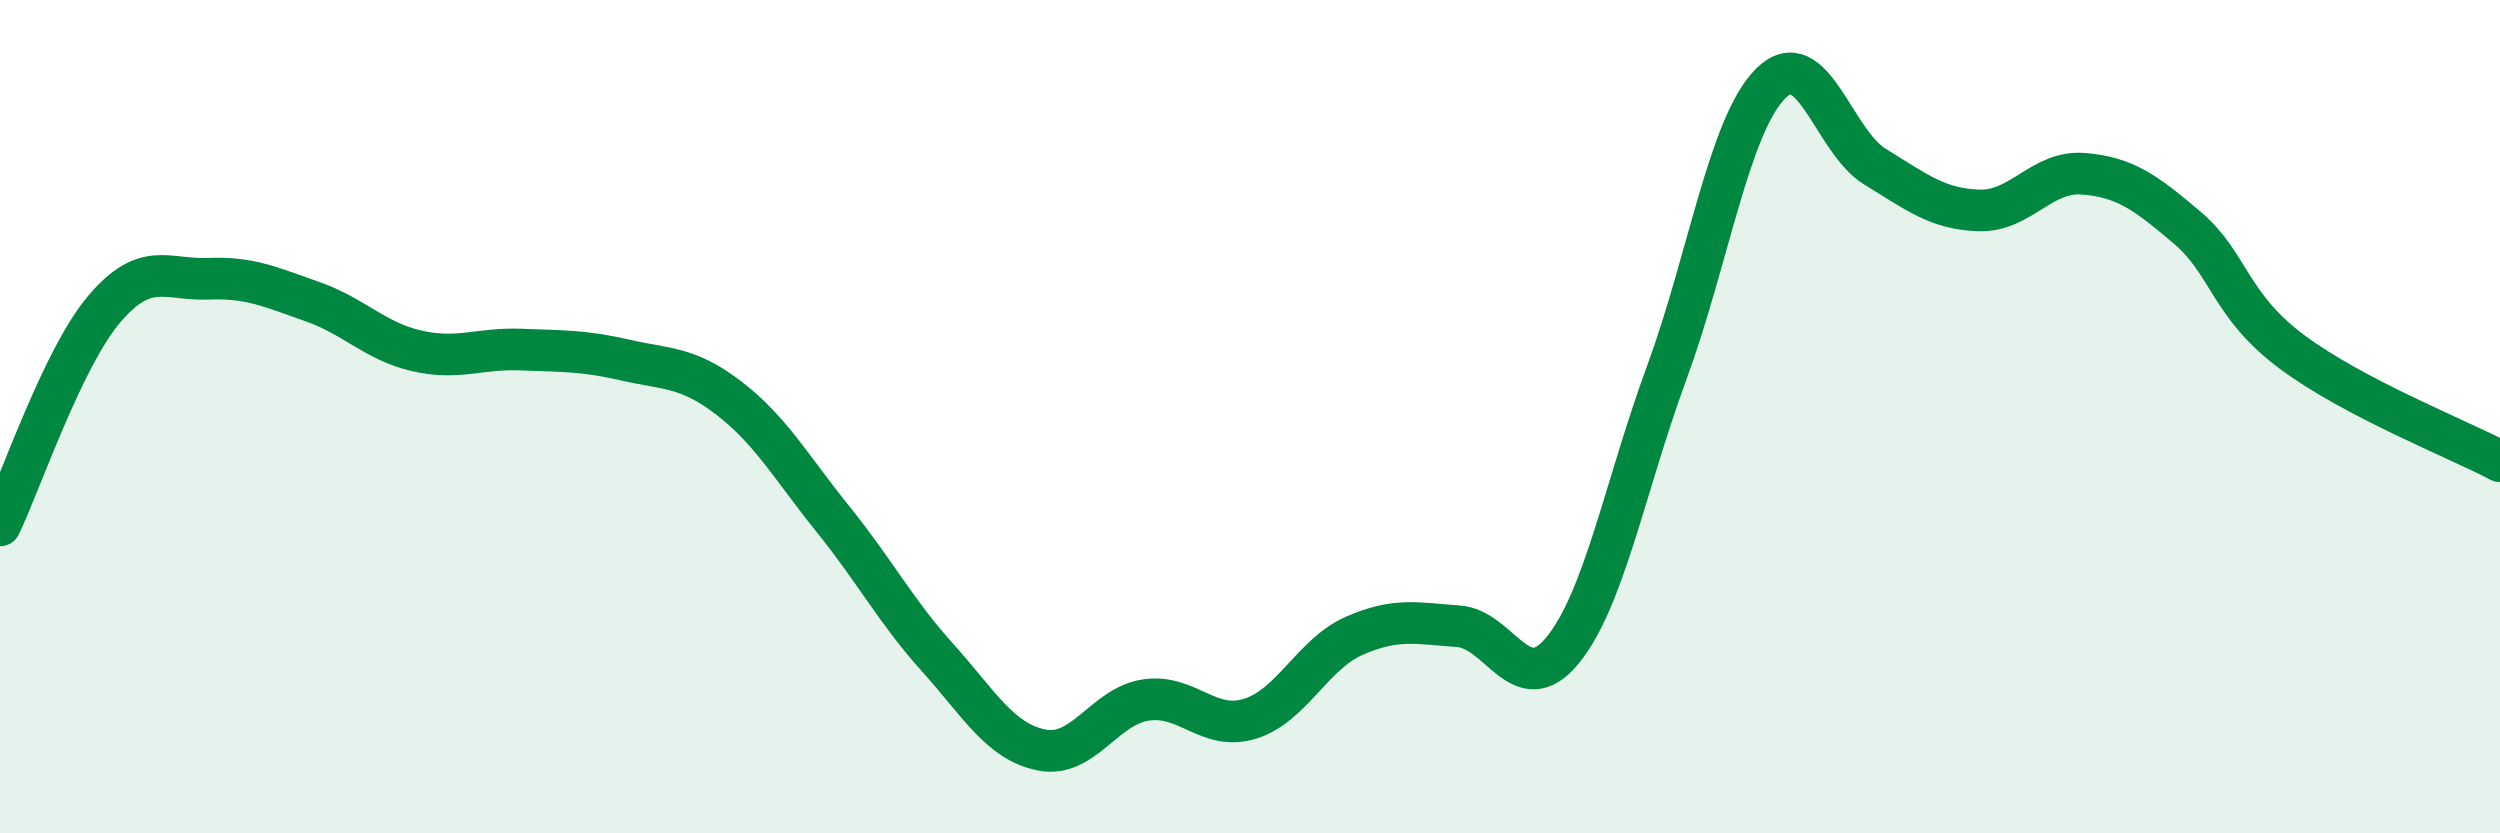
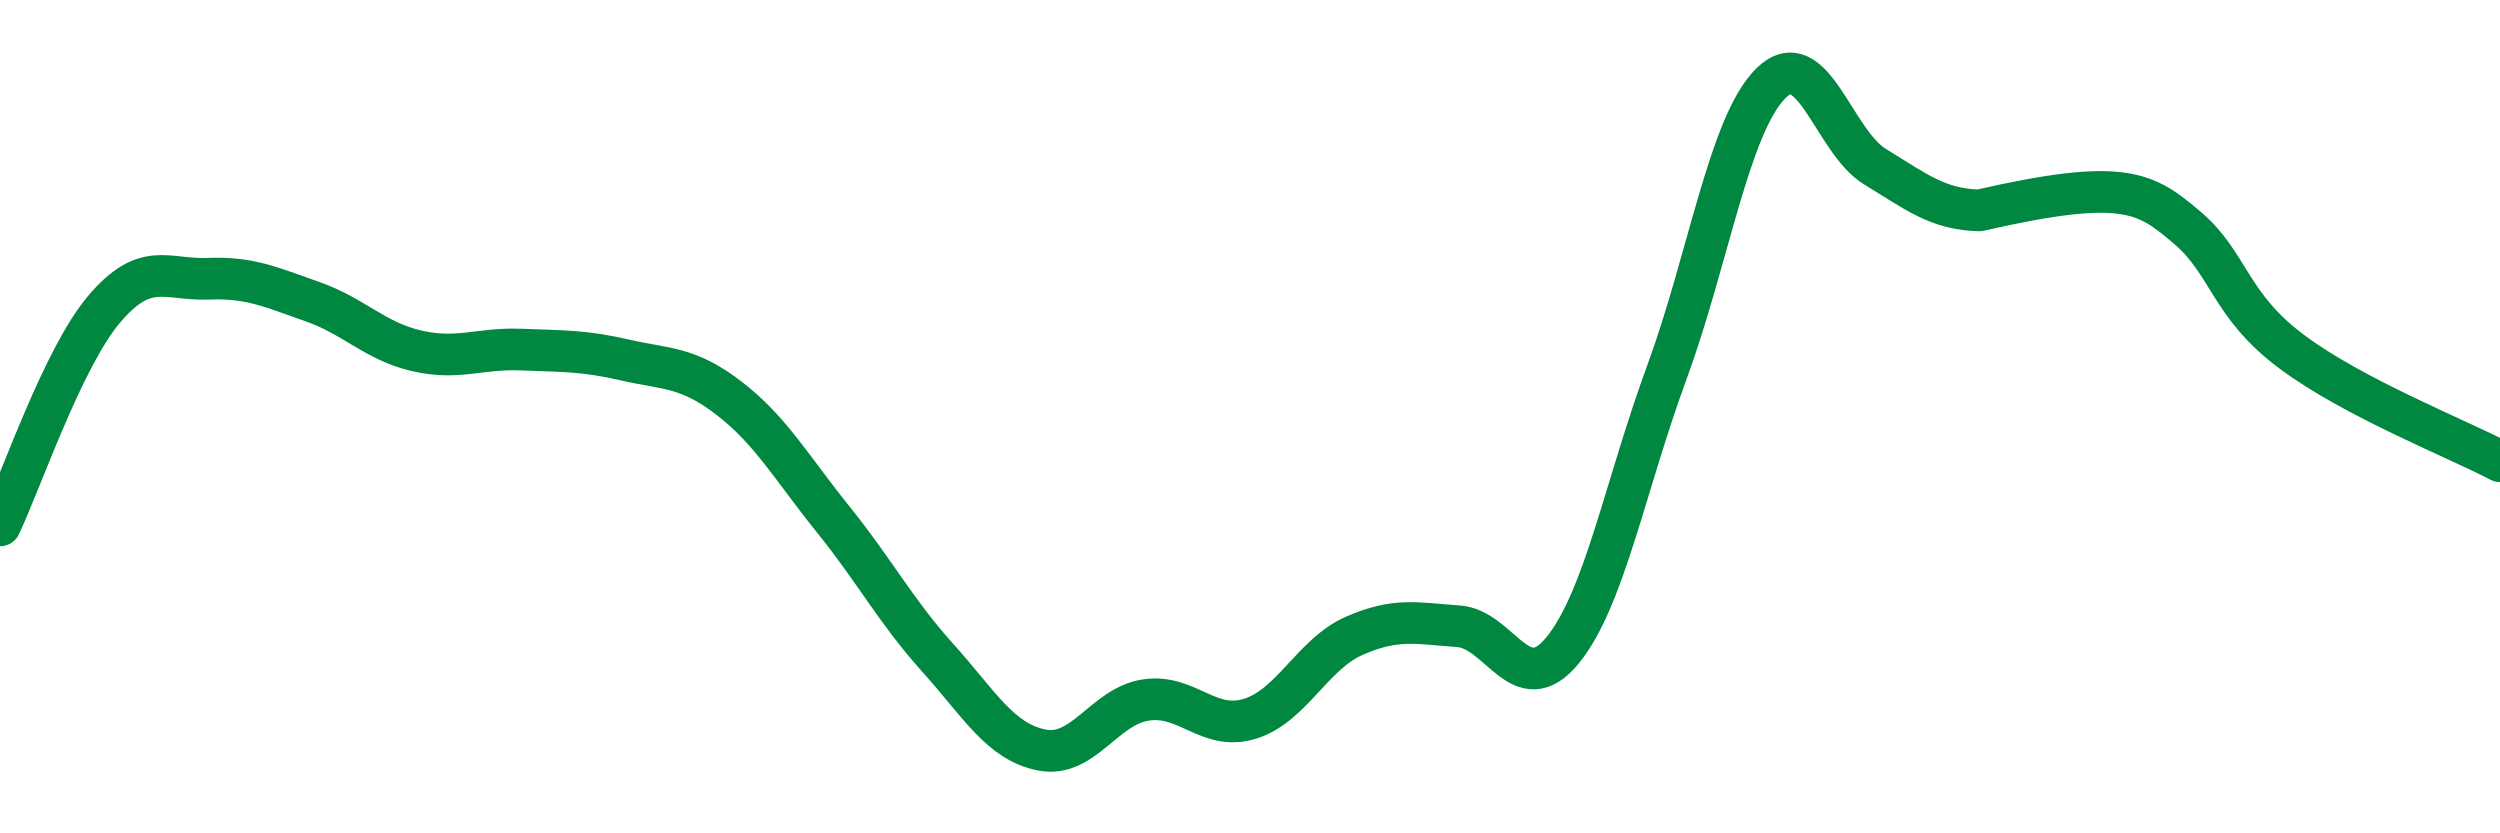
<svg xmlns="http://www.w3.org/2000/svg" width="60" height="20" viewBox="0 0 60 20">
-   <path d="M 0,12.61 C 0.5,11.57 1.5,8.6 2.5,7.42 C 3.5,6.24 4,6.73 5,6.69 C 6,6.65 6.5,6.89 7.5,7.24 C 8.5,7.59 9,8.19 10,8.42 C 11,8.65 11.5,8.35 12.5,8.39 C 13.5,8.43 14,8.41 15,8.64 C 16,8.87 16.5,8.79 17.5,9.56 C 18.5,10.33 19,11.23 20,12.47 C 21,13.71 21.5,14.67 22.5,15.78 C 23.5,16.89 24,17.8 25,18 C 26,18.2 26.5,16.95 27.5,16.8 C 28.5,16.65 29,17.56 30,17.25 C 31,16.94 31.5,15.7 32.5,15.26 C 33.5,14.82 34,14.96 35,15.03 C 36,15.1 36.5,16.83 37.5,15.61 C 38.5,14.39 39,11.67 40,8.95 C 41,6.23 41.5,2.99 42.5,2 C 43.5,1.01 44,3.39 45,4 C 46,4.61 46.5,5.02 47.5,5.05 C 48.5,5.08 49,4.09 50,4.17 C 51,4.25 51.5,4.62 52.5,5.47 C 53.5,6.32 53.5,7.32 55,8.44 C 56.5,9.56 59,10.54 60,11.07L60 20L0 20Z" fill="#008740" opacity="0.1" stroke-linecap="round" stroke-linejoin="round" />
-   <path d="M 0,12.61 C 0.5,11.57 1.5,8.6 2.5,7.42 C 3.5,6.24 4,6.73 5,6.69 C 6,6.65 6.5,6.89 7.5,7.24 C 8.5,7.59 9,8.19 10,8.42 C 11,8.65 11.5,8.35 12.5,8.39 C 13.5,8.43 14,8.41 15,8.64 C 16,8.87 16.5,8.79 17.5,9.56 C 18.5,10.33 19,11.23 20,12.47 C 21,13.71 21.5,14.67 22.5,15.78 C 23.5,16.89 24,17.8 25,18 C 26,18.2 26.5,16.95 27.5,16.8 C 28.5,16.65 29,17.56 30,17.25 C 31,16.94 31.5,15.7 32.5,15.26 C 33.5,14.82 34,14.96 35,15.03 C 36,15.1 36.5,16.83 37.5,15.61 C 38.5,14.39 39,11.67 40,8.95 C 41,6.23 41.5,2.99 42.5,2 C 43.5,1.01 44,3.39 45,4 C 46,4.61 46.5,5.02 47.5,5.05 C 48.5,5.08 49,4.09 50,4.17 C 51,4.25 51.5,4.62 52.5,5.47 C 53.5,6.32 53.5,7.32 55,8.44 C 56.5,9.56 59,10.54 60,11.07" stroke="#008740" stroke-width="1" fill="none" stroke-linecap="round" stroke-linejoin="round" />
+   <path d="M 0,12.61 C 0.5,11.57 1.5,8.6 2.5,7.42 C 3.5,6.24 4,6.73 5,6.69 C 6,6.65 6.5,6.89 7.5,7.24 C 8.5,7.59 9,8.19 10,8.42 C 11,8.65 11.5,8.35 12.5,8.39 C 13.5,8.43 14,8.41 15,8.64 C 16,8.87 16.5,8.79 17.5,9.56 C 18.5,10.33 19,11.23 20,12.47 C 21,13.71 21.5,14.67 22.5,15.78 C 23.5,16.89 24,17.8 25,18 C 26,18.2 26.5,16.95 27.5,16.8 C 28.5,16.65 29,17.56 30,17.25 C 31,16.94 31.5,15.7 32.5,15.26 C 33.5,14.82 34,14.96 35,15.03 C 36,15.1 36.5,16.83 37.5,15.61 C 38.5,14.39 39,11.67 40,8.95 C 41,6.23 41.5,2.99 42.5,2 C 43.5,1.01 44,3.39 45,4 C 46,4.61 46.5,5.02 47.5,5.05 C 51,4.25 51.5,4.62 52.5,5.47 C 53.5,6.32 53.5,7.32 55,8.44 C 56.5,9.56 59,10.54 60,11.07" stroke="#008740" stroke-width="1" fill="none" stroke-linecap="round" stroke-linejoin="round" />
</svg>